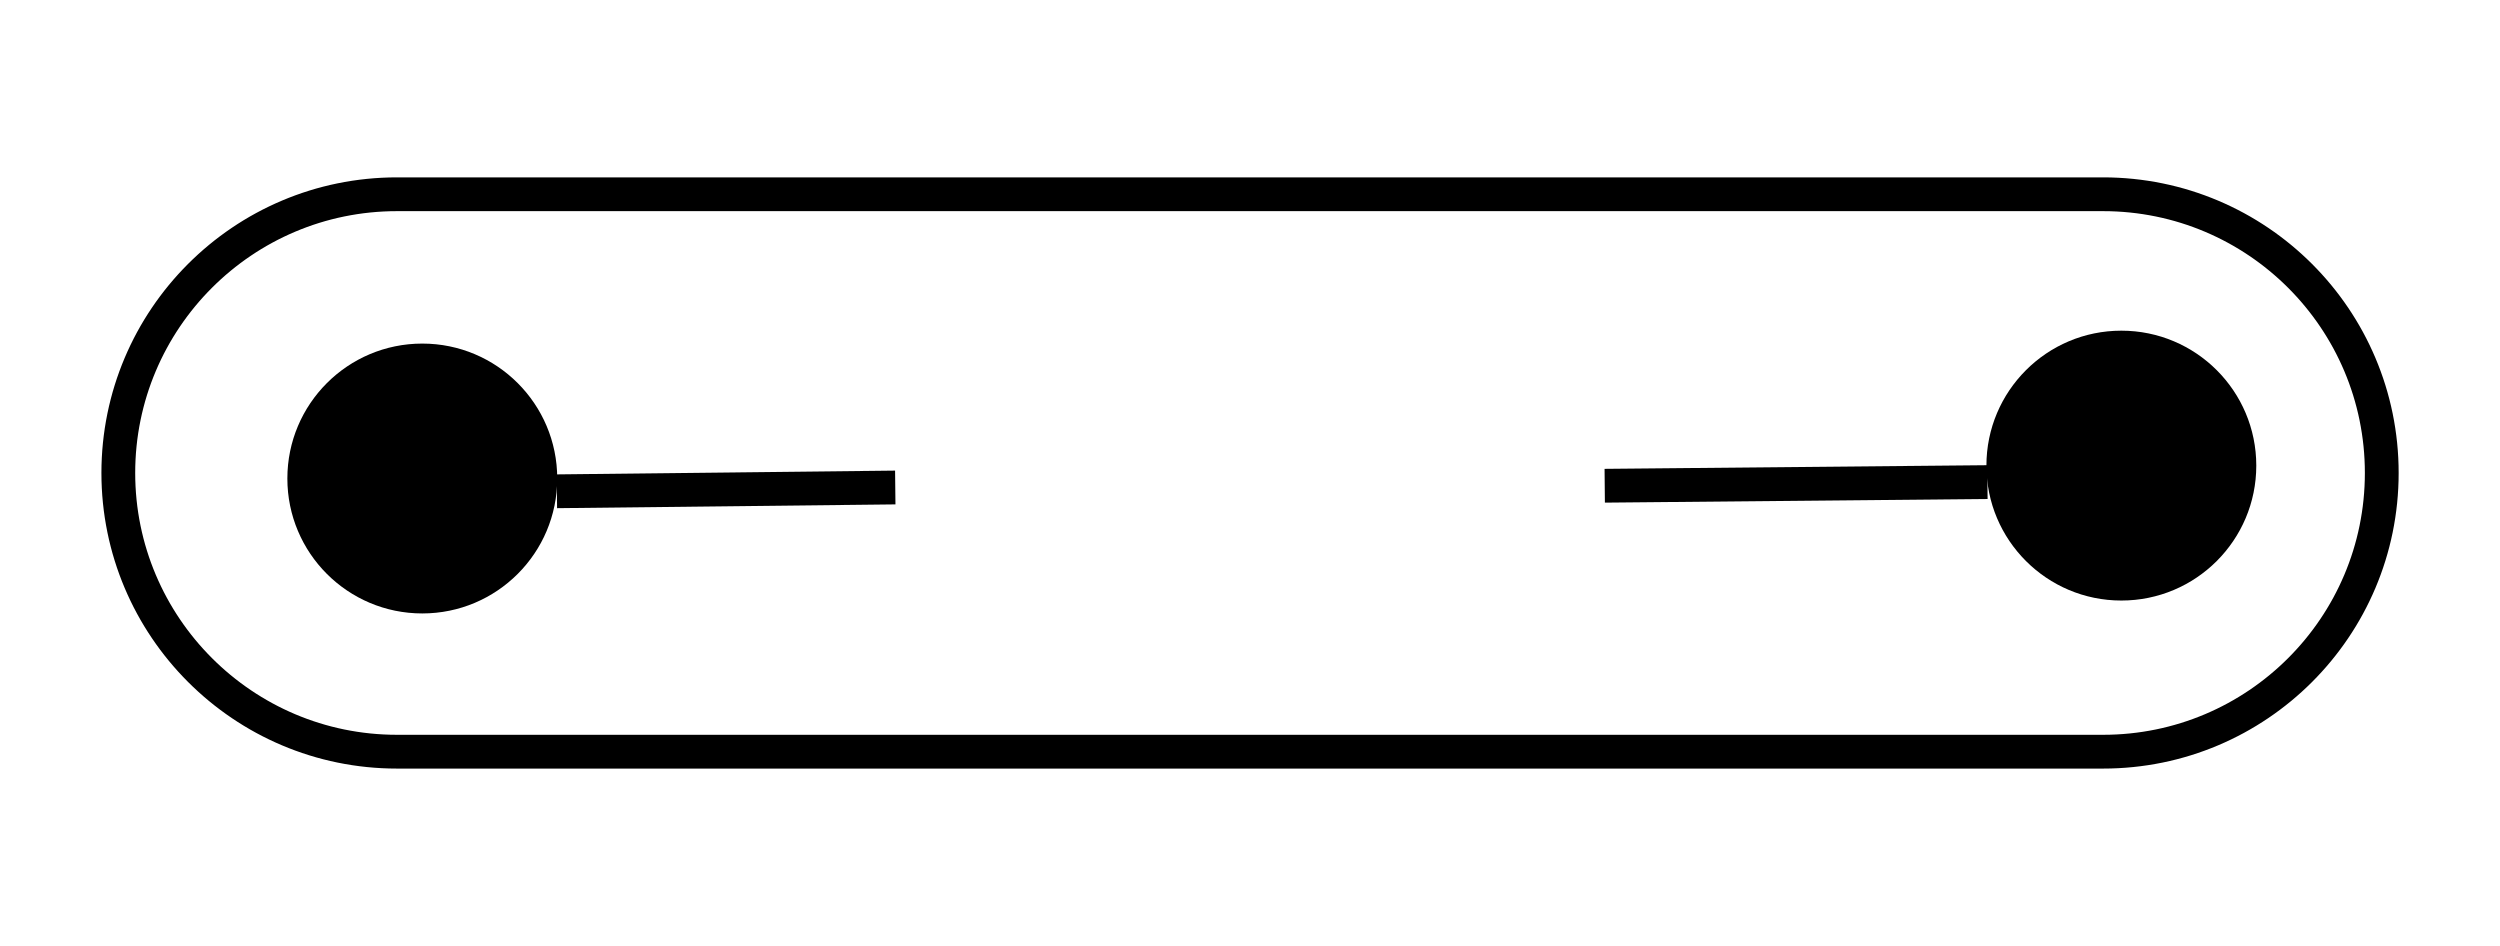
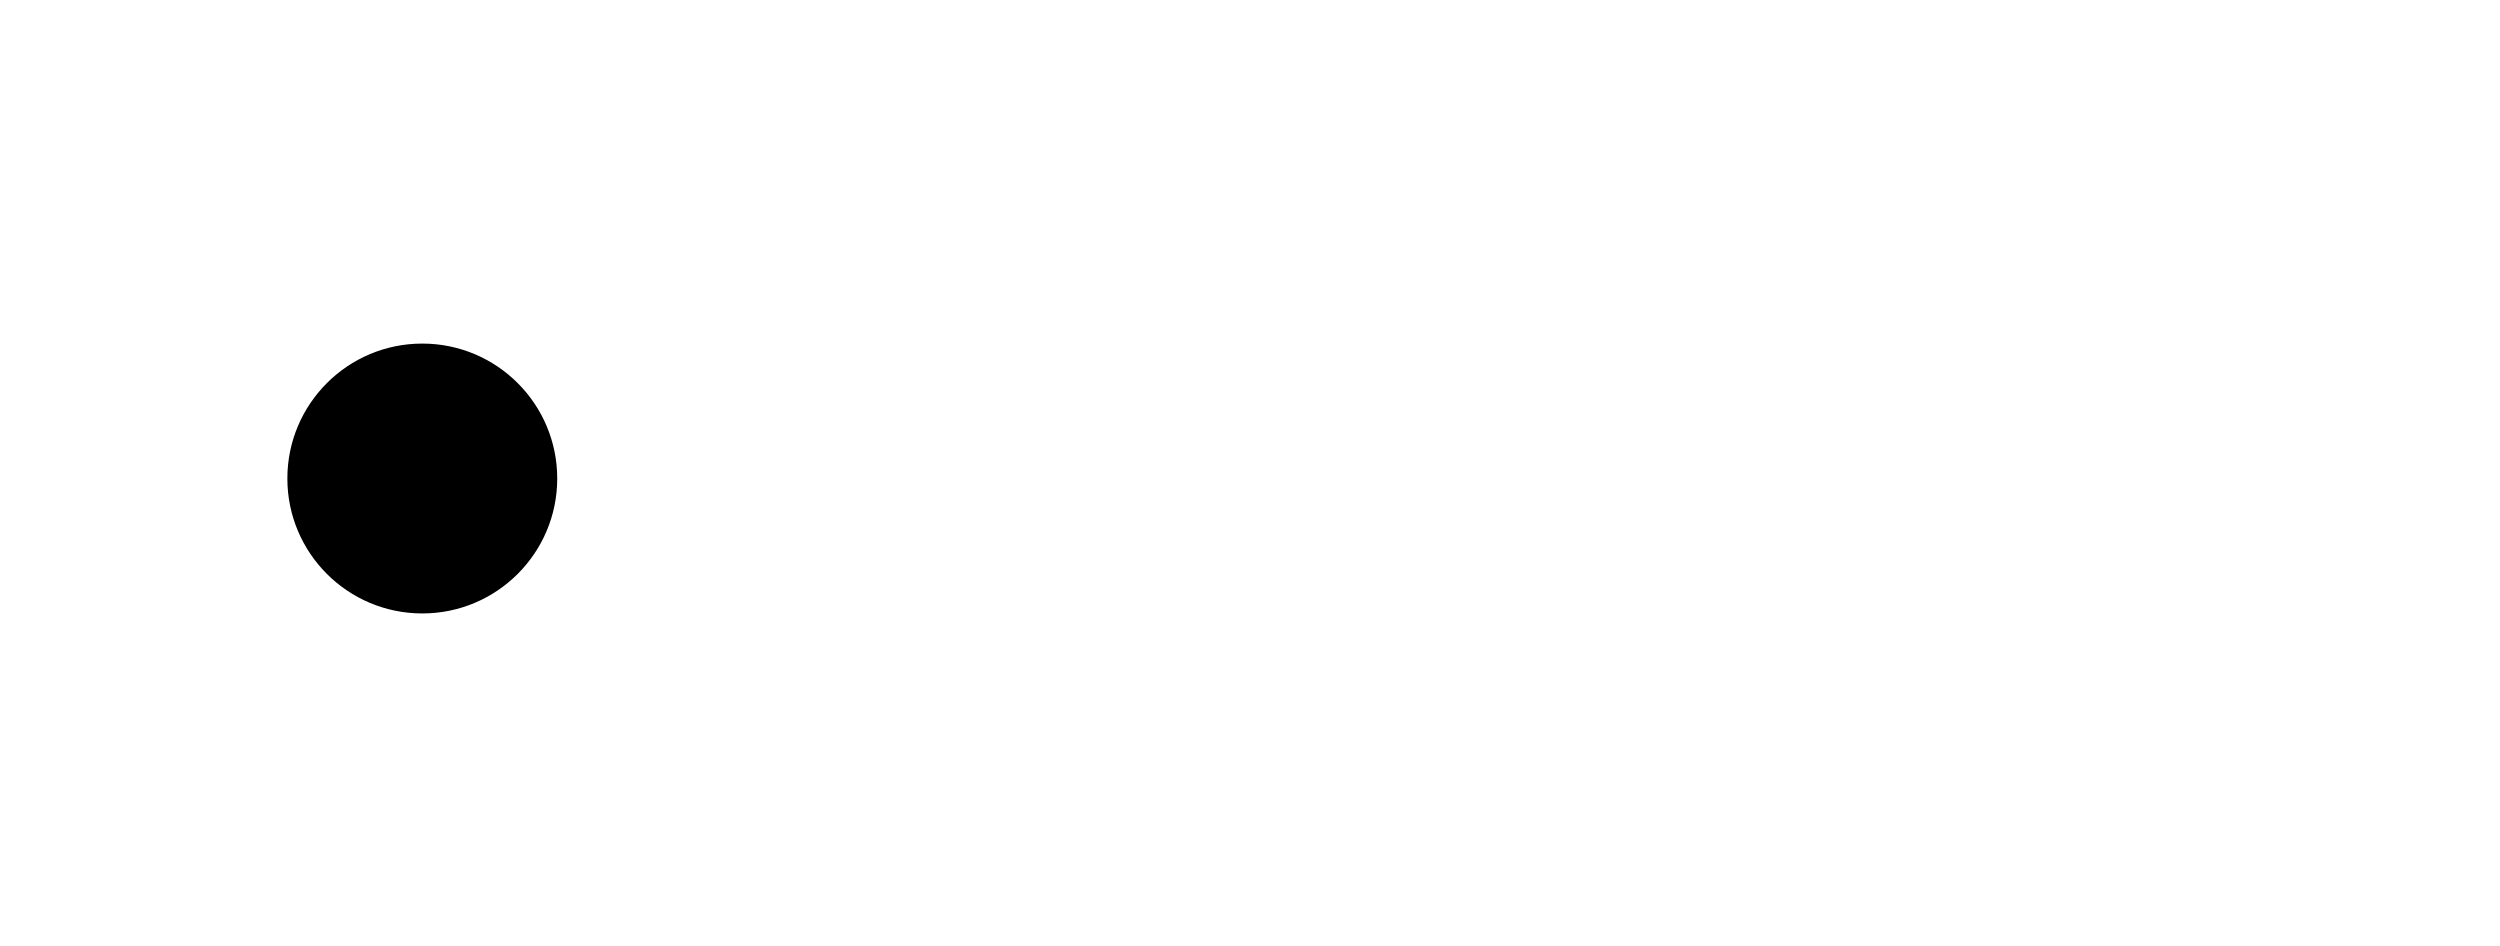
<svg xmlns="http://www.w3.org/2000/svg" version="1.1" id="Layer_1" x="0px" y="0px" width="37px" height="14px" viewBox="0 0 37 14" enable-background="new 0 0 37 14" xml:space="preserve">
-   <path fill="none" stroke="#000000" stroke-width="0.5" stroke-miterlimit="10" d="M35.25,7c0,2.277-1.846,4.125-4.125,4.125H5.876  c-2.278,0-4.125-1.85-4.125-4.125l0,0c0-2.277,1.847-4.125,4.125-4.125h25.25C33.404,2.876,35.25,4.723,35.25,7L35.25,7z" />
-   <line fill="none" stroke="#000000" stroke-width="0.5" stroke-miterlimit="10" x1="23.75" y1="7.189" x2="29.414" y2="7.135" />
-   <line fill="none" stroke="#000000" stroke-width="0.5" stroke-miterlimit="10" x1="8.242" y1="7.271" x2="13.25" y2="7.215" />
  <circle cx="6.25" cy="7.082" r="1.997" />
-   <circle cx="31.396" cy="6.891" r="1.997" />
</svg>